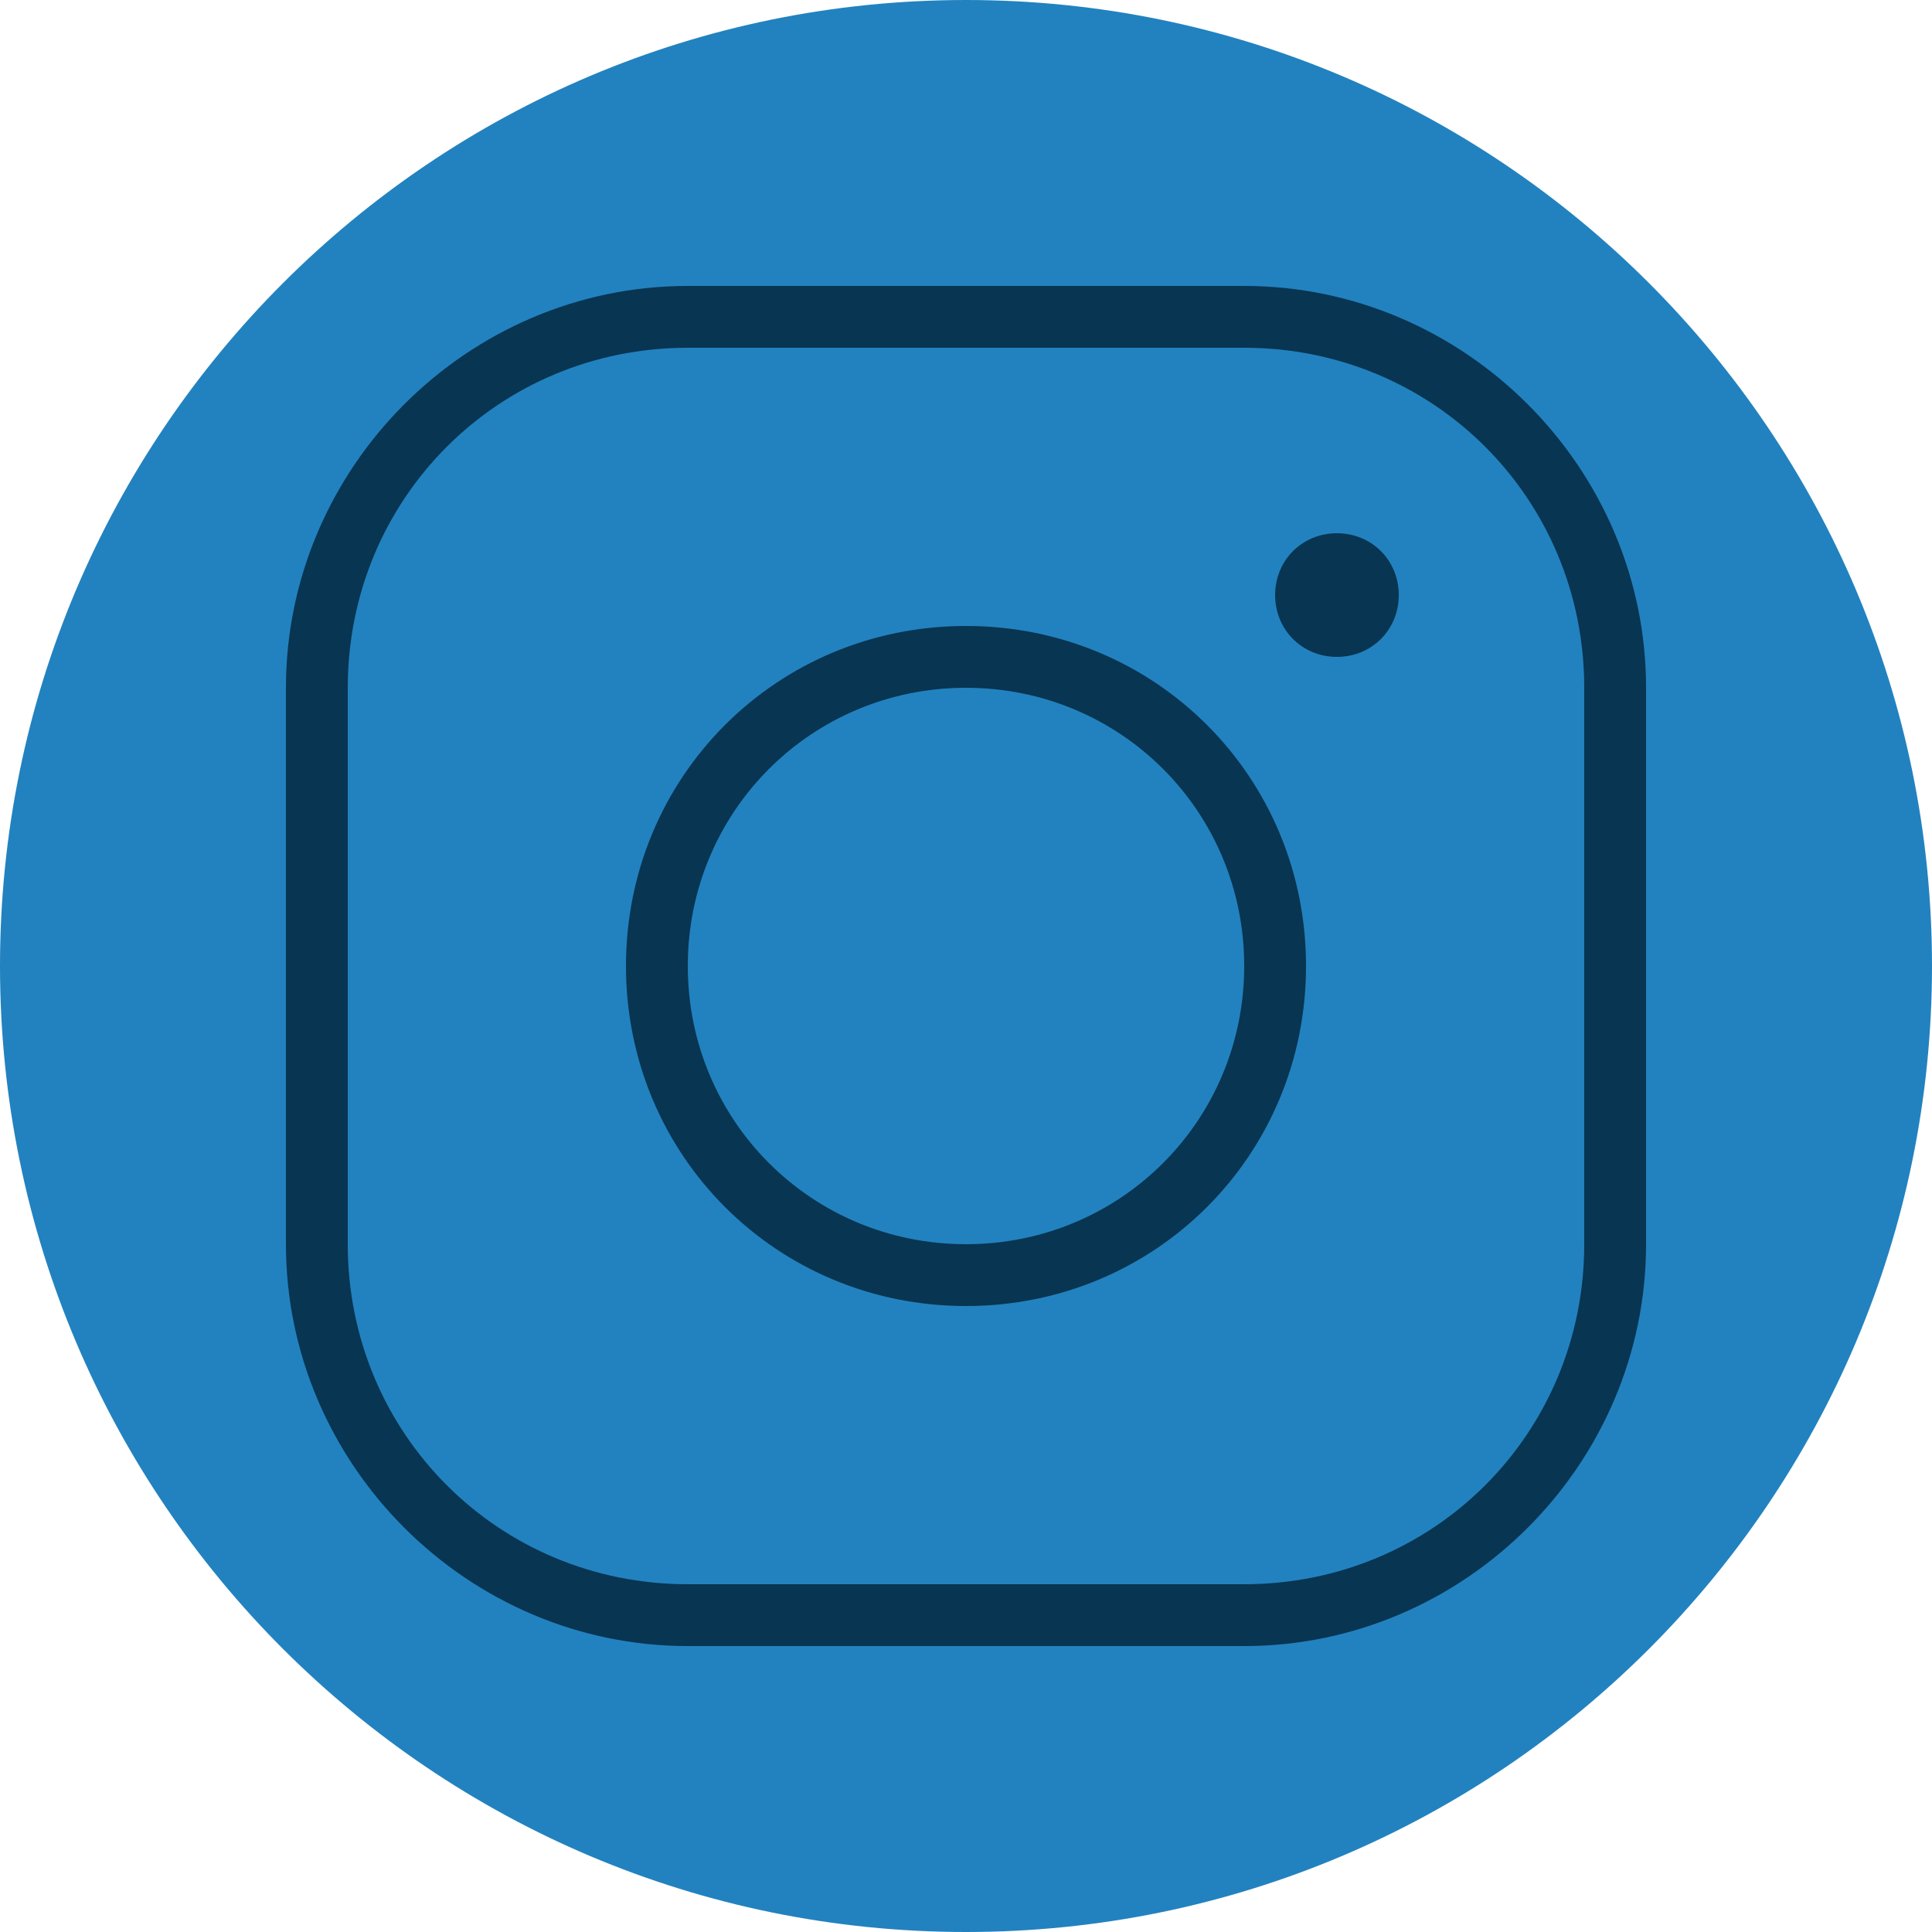
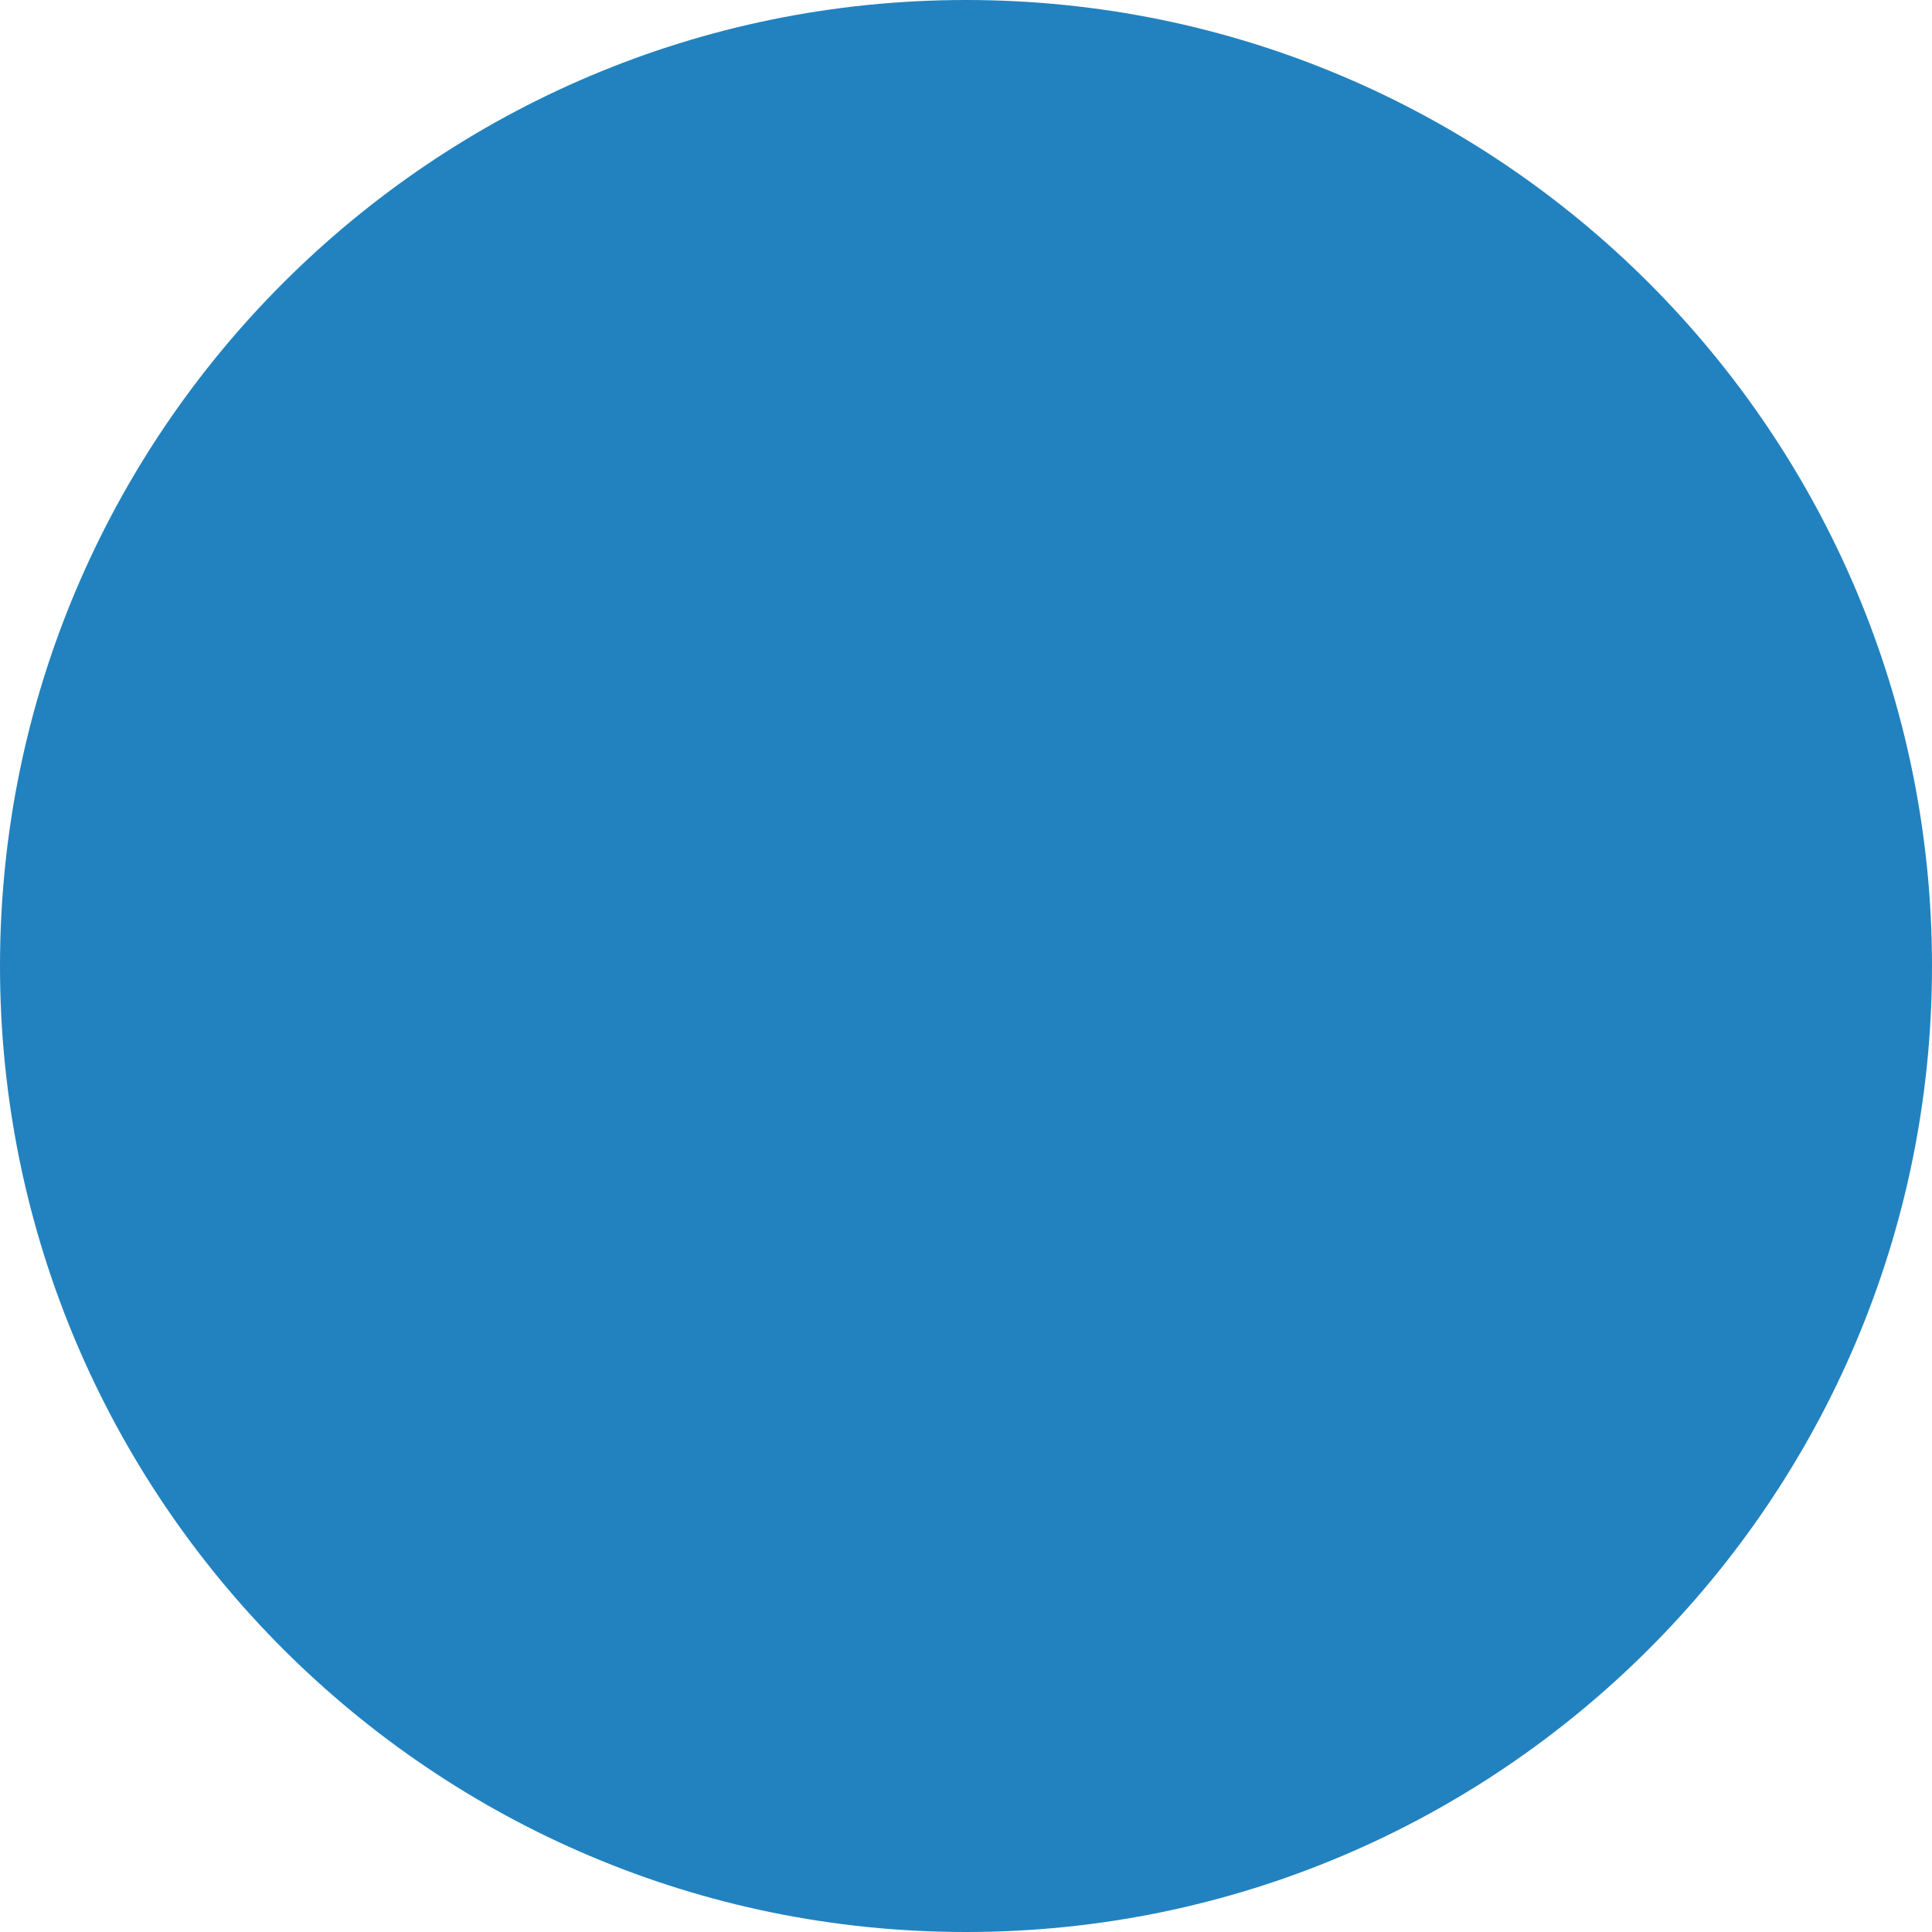
<svg xmlns="http://www.w3.org/2000/svg" version="1.1" id="Capa_1" x="0px" y="0px" width="50px" height="50px" viewBox="0 0 50 50" style="enable-background:new 0 0 50 50;" xml:space="preserve">
  <style type="text/css">
	.st0{fill:#2282BF;}
	.st1{fill:#083552;}
</style>
  <g id="surface219693721">
    <path class="st0" d="M25,50C11.2,50,0,38.8,0,25S11.2,0,25,0s25,11.2,25,25S38.8,50,25,50z" />
-     <path class="st1" d="M17.8,7.4c-5.7,0-10.4,4.7-10.4,10.4v14.4c0,5.7,4.7,10.4,10.4,10.4h14.4c5.7,0,10.4-4.7,10.4-10.4V17.8   c0-5.7-4.7-10.4-10.4-10.4C32.2,7.4,17.8,7.4,17.8,7.4z M17.8,9h14.4c4.9,0,8.8,3.9,8.8,8.8v14.4c0,4.9-3.9,8.8-8.8,8.8H17.8   C12.9,41,9,37.1,9,32.2V17.8C9,12.9,12.9,9,17.8,9z M34.6,13.8c-0.9,0-1.6,0.7-1.6,1.6s0.7,1.6,1.6,1.6c0.9,0,1.6-0.7,1.6-1.6   C36.2,14.5,35.5,13.8,34.6,13.8z M25,16.2c-4.9,0-8.8,3.9-8.8,8.8s3.9,8.8,8.8,8.8s8.8-3.9,8.8-8.8S29.9,16.2,25,16.2z M25,17.8   c4,0,7.2,3.2,7.2,7.2S29,32.2,25,32.2S17.8,29,17.8,25S21,17.8,25,17.8z" />
  </g>
</svg>